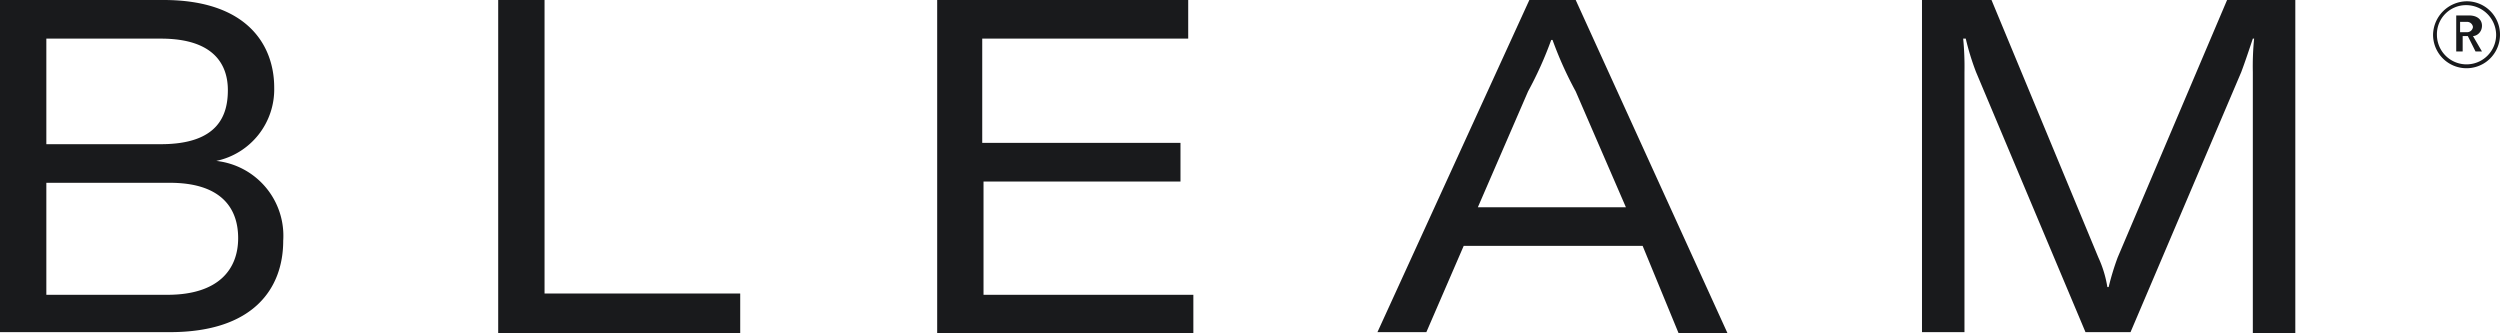
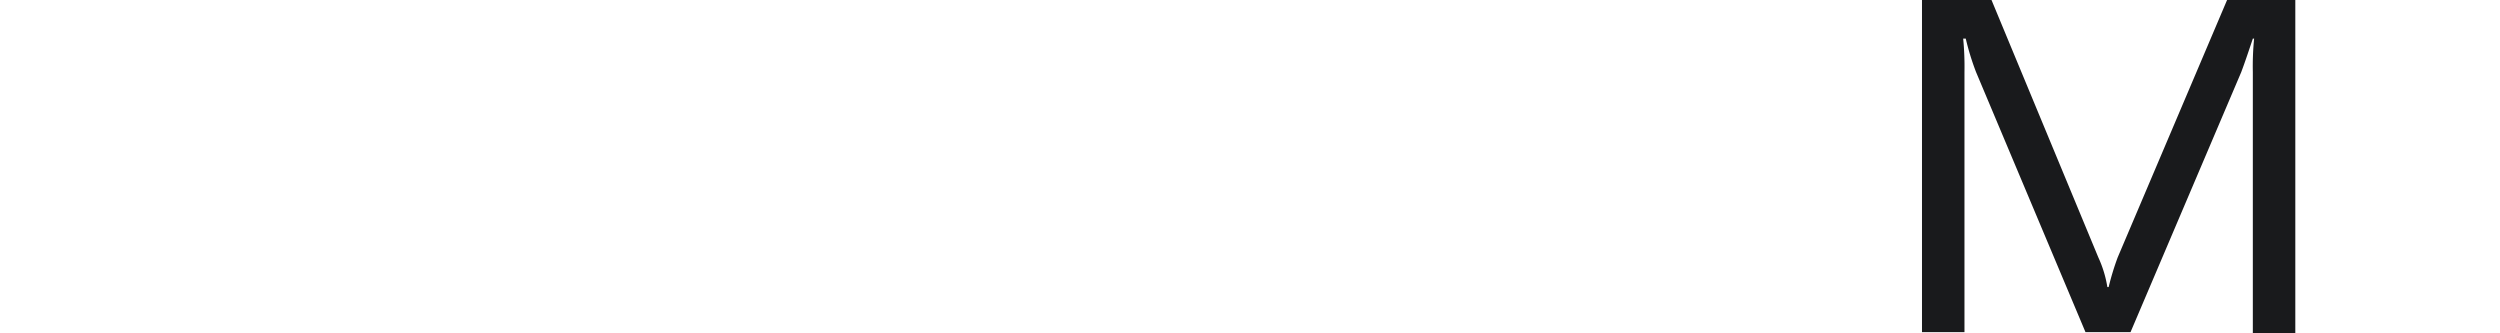
<svg xmlns="http://www.w3.org/2000/svg" viewBox="0 0 194.2 25.9">
  <defs>
    <style>.cls-1{fill:#191a1c;}</style>
  </defs>
  <title>setapretaAsset 2</title>
  <g id="Layer_2" data-name="Layer 2">
    <g id="Layer_1-2" data-name="Layer 1">
      <g id="Layer_1-2-2" data-name="Layer 1-2">
-         <path class="cls-1" d="M22,18.7c0,3.7-2.3,7.1-8.8,7.1H0V0H12.7c6.6,0,8.6,3.6,8.6,6.8a5.68,5.68,0,0,1-4.5,5.7A5.85,5.85,0,0,1,22,18.7ZM3.6,3v8.2h8.9c4.5,0,5.2-2.3,5.2-4.2s-1-4-5.2-4ZM18.5,18.5c0-2.5-1.5-4.3-5.3-4.3H3.6v8.7H13C17,22.9,18.5,20.9,18.5,18.5Z" />
-         <path class="cls-1" d="M38.7,0h3.6V22.8H57.5v3.1H38.7Z" />
-         <path class="cls-1" d="M92.7,22.9v3H72.8V0H92.3V3h-16v8.1H91.7v3H76.4v8.8Z" />
-         <path class="cls-1" d="M127.6,19.1H113.7l-2.9,6.7H107L118.8,0h3.6l11.8,25.9h-3.8Zm-1.3-3-3.9-9a28.75,28.75,0,0,1-1.8-4h-.1a28.75,28.75,0,0,1-1.8,4l-3.9,9Z" />
        <path class="cls-1" d="M149.4,0h5.3L163,20a8.78,8.78,0,0,1,.7,2.3h.1a20.16,20.16,0,0,1,.7-2.3L173,0h5.3V25.9H175V5.6a21.75,21.75,0,0,1,.1-2.6H175c-.3.9-.6,1.8-.9,2.6l-8.6,20.2H162L153.5,5.6a19.75,19.75,0,0,1-.8-2.6h-.2a22.6,22.6,0,0,1,.1,2.6V25.8h-3.3V0Z" />
-         <path class="cls-1" d="M194.2,2.7a2.6,2.6,0,1,1-5.2,0A2.65,2.65,0,0,1,191.6.1,2.58,2.58,0,0,1,194.2,2.7Zm-.3,0A2.33,2.33,0,0,0,191.6.4a2.26,2.26,0,0,0-2.3,2.3h0a2.3,2.3,0,0,0,4.6,0Zm-1.8.1.7,1.2h-.5l-.6-1.2h-.4V4h-.5V1.2h1c.6,0,1,.3,1,.8s-.4.8-.7.8Zm-1-.3h.5a.46.46,0,0,0,.5-.4.46.46,0,0,0-.5-.4h-.5Z" />
      </g>
    </g>
  </g>
</svg>